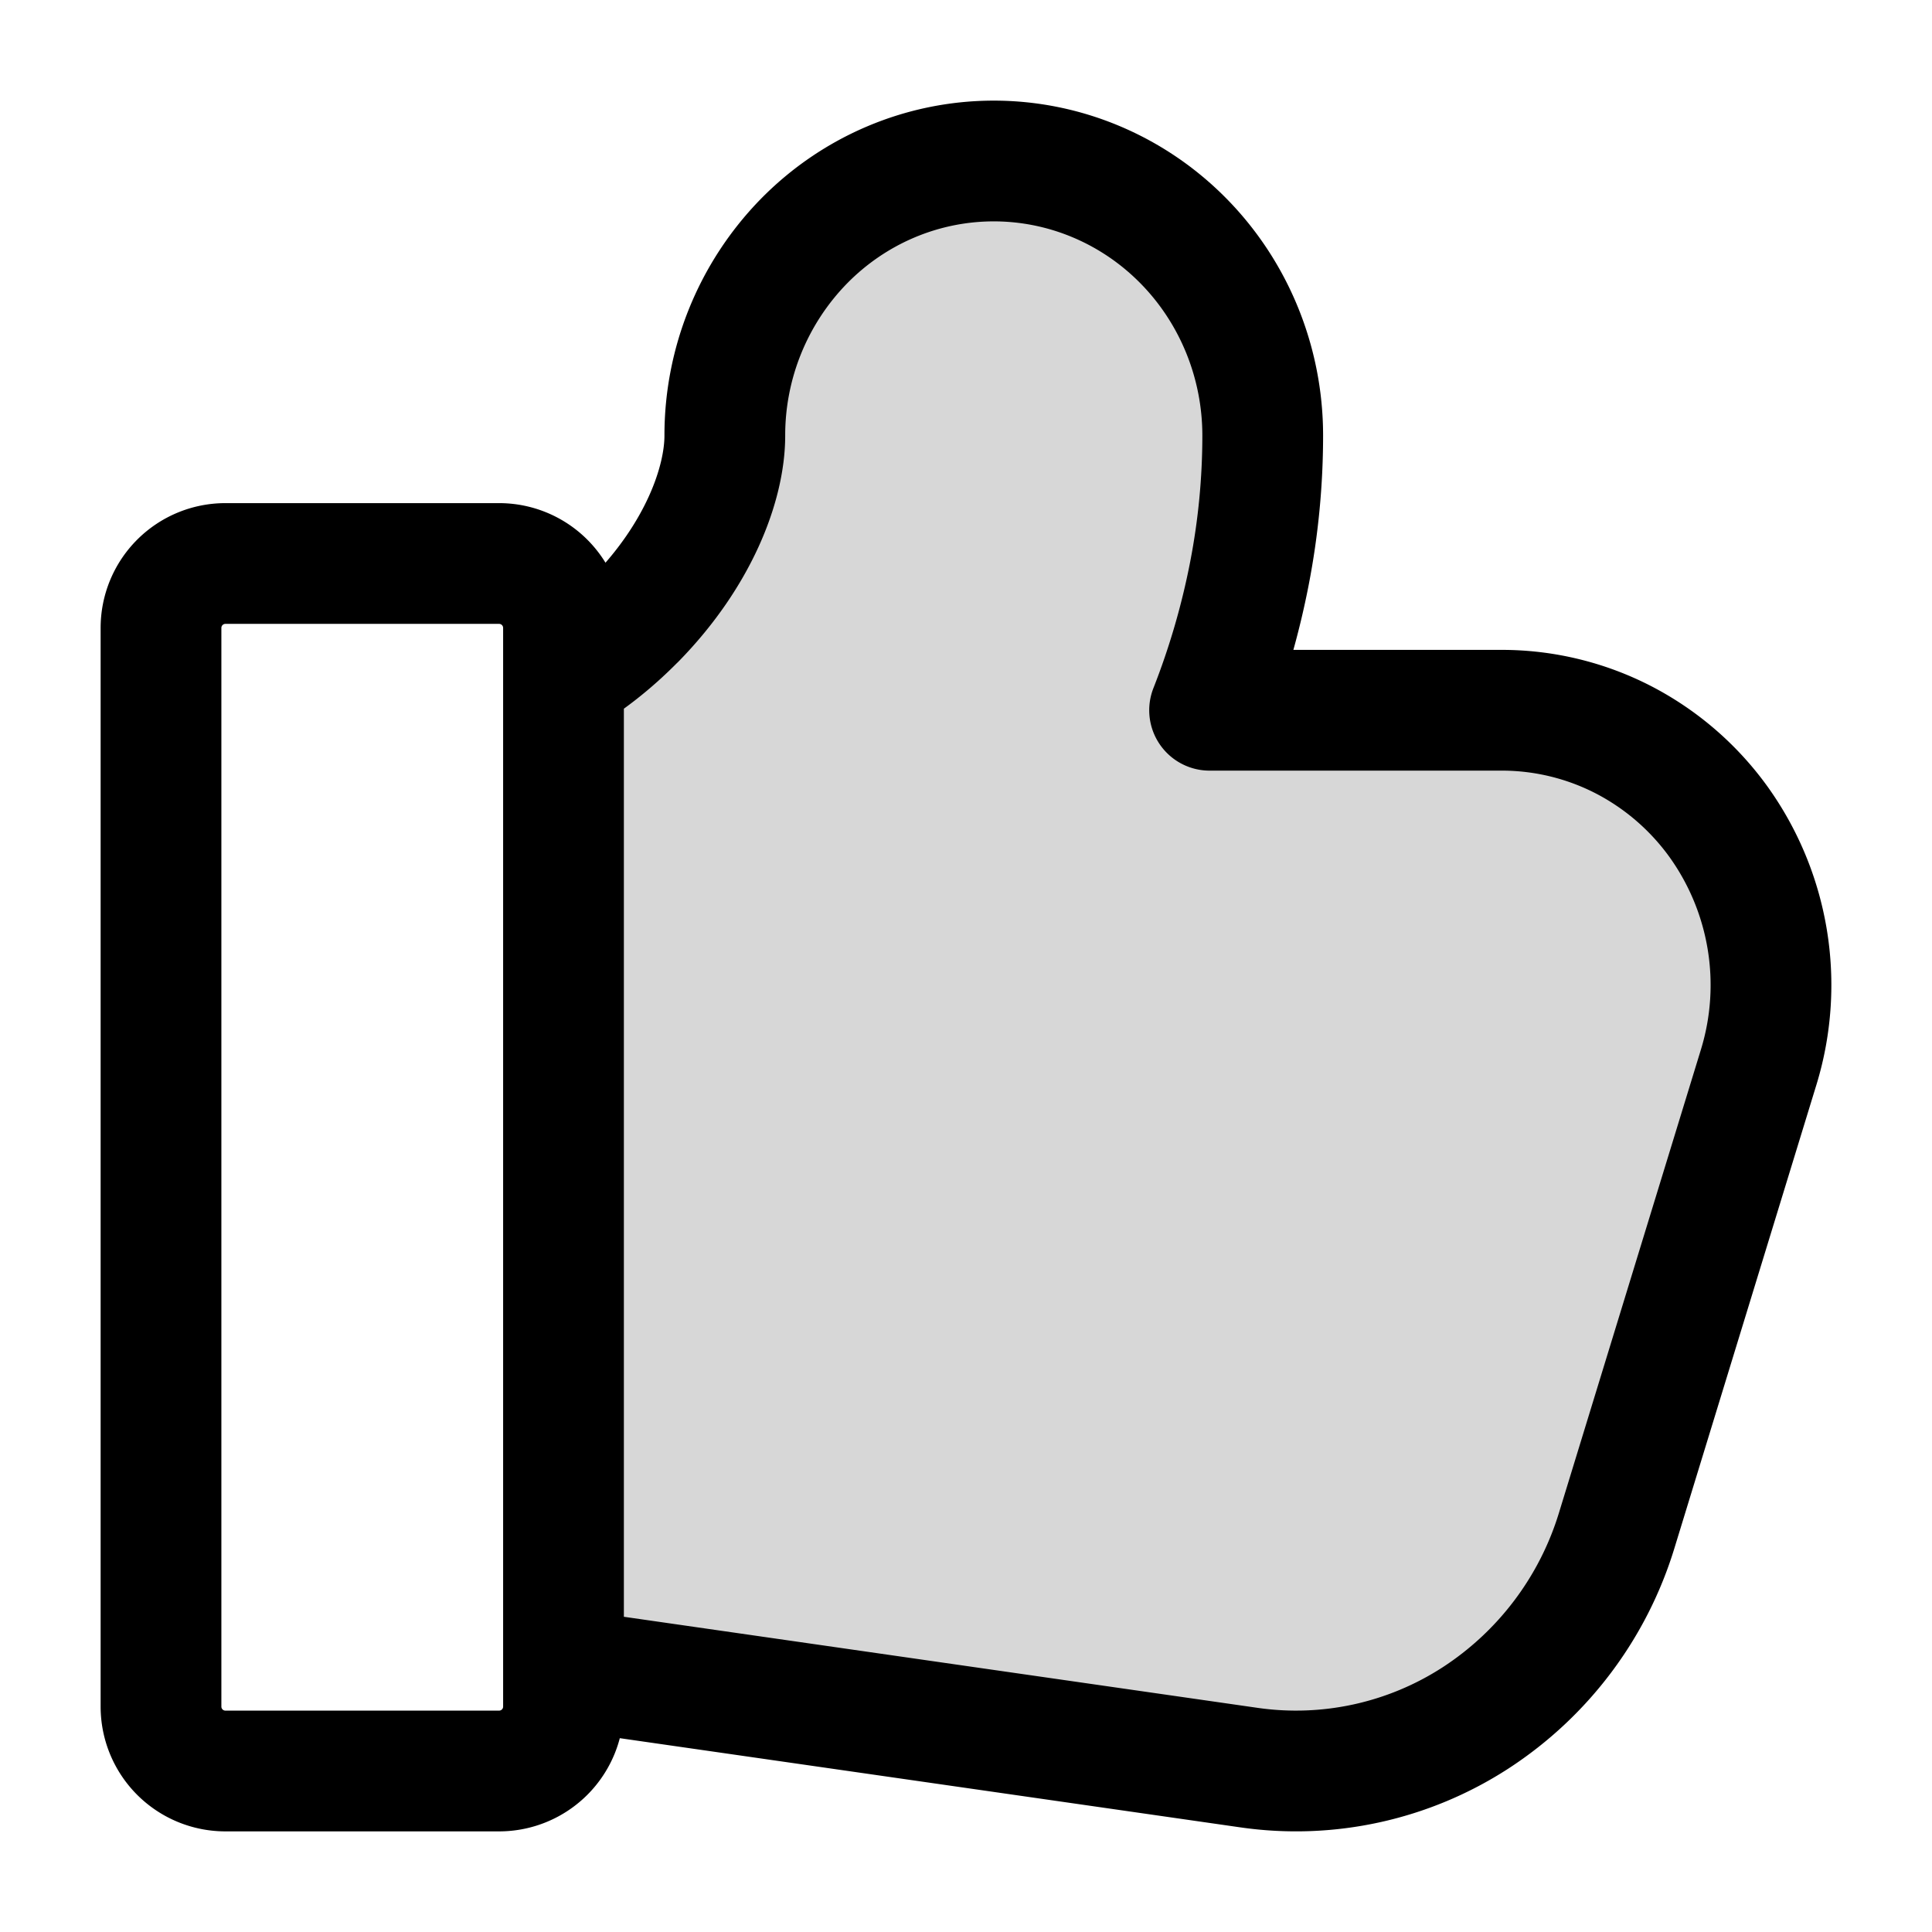
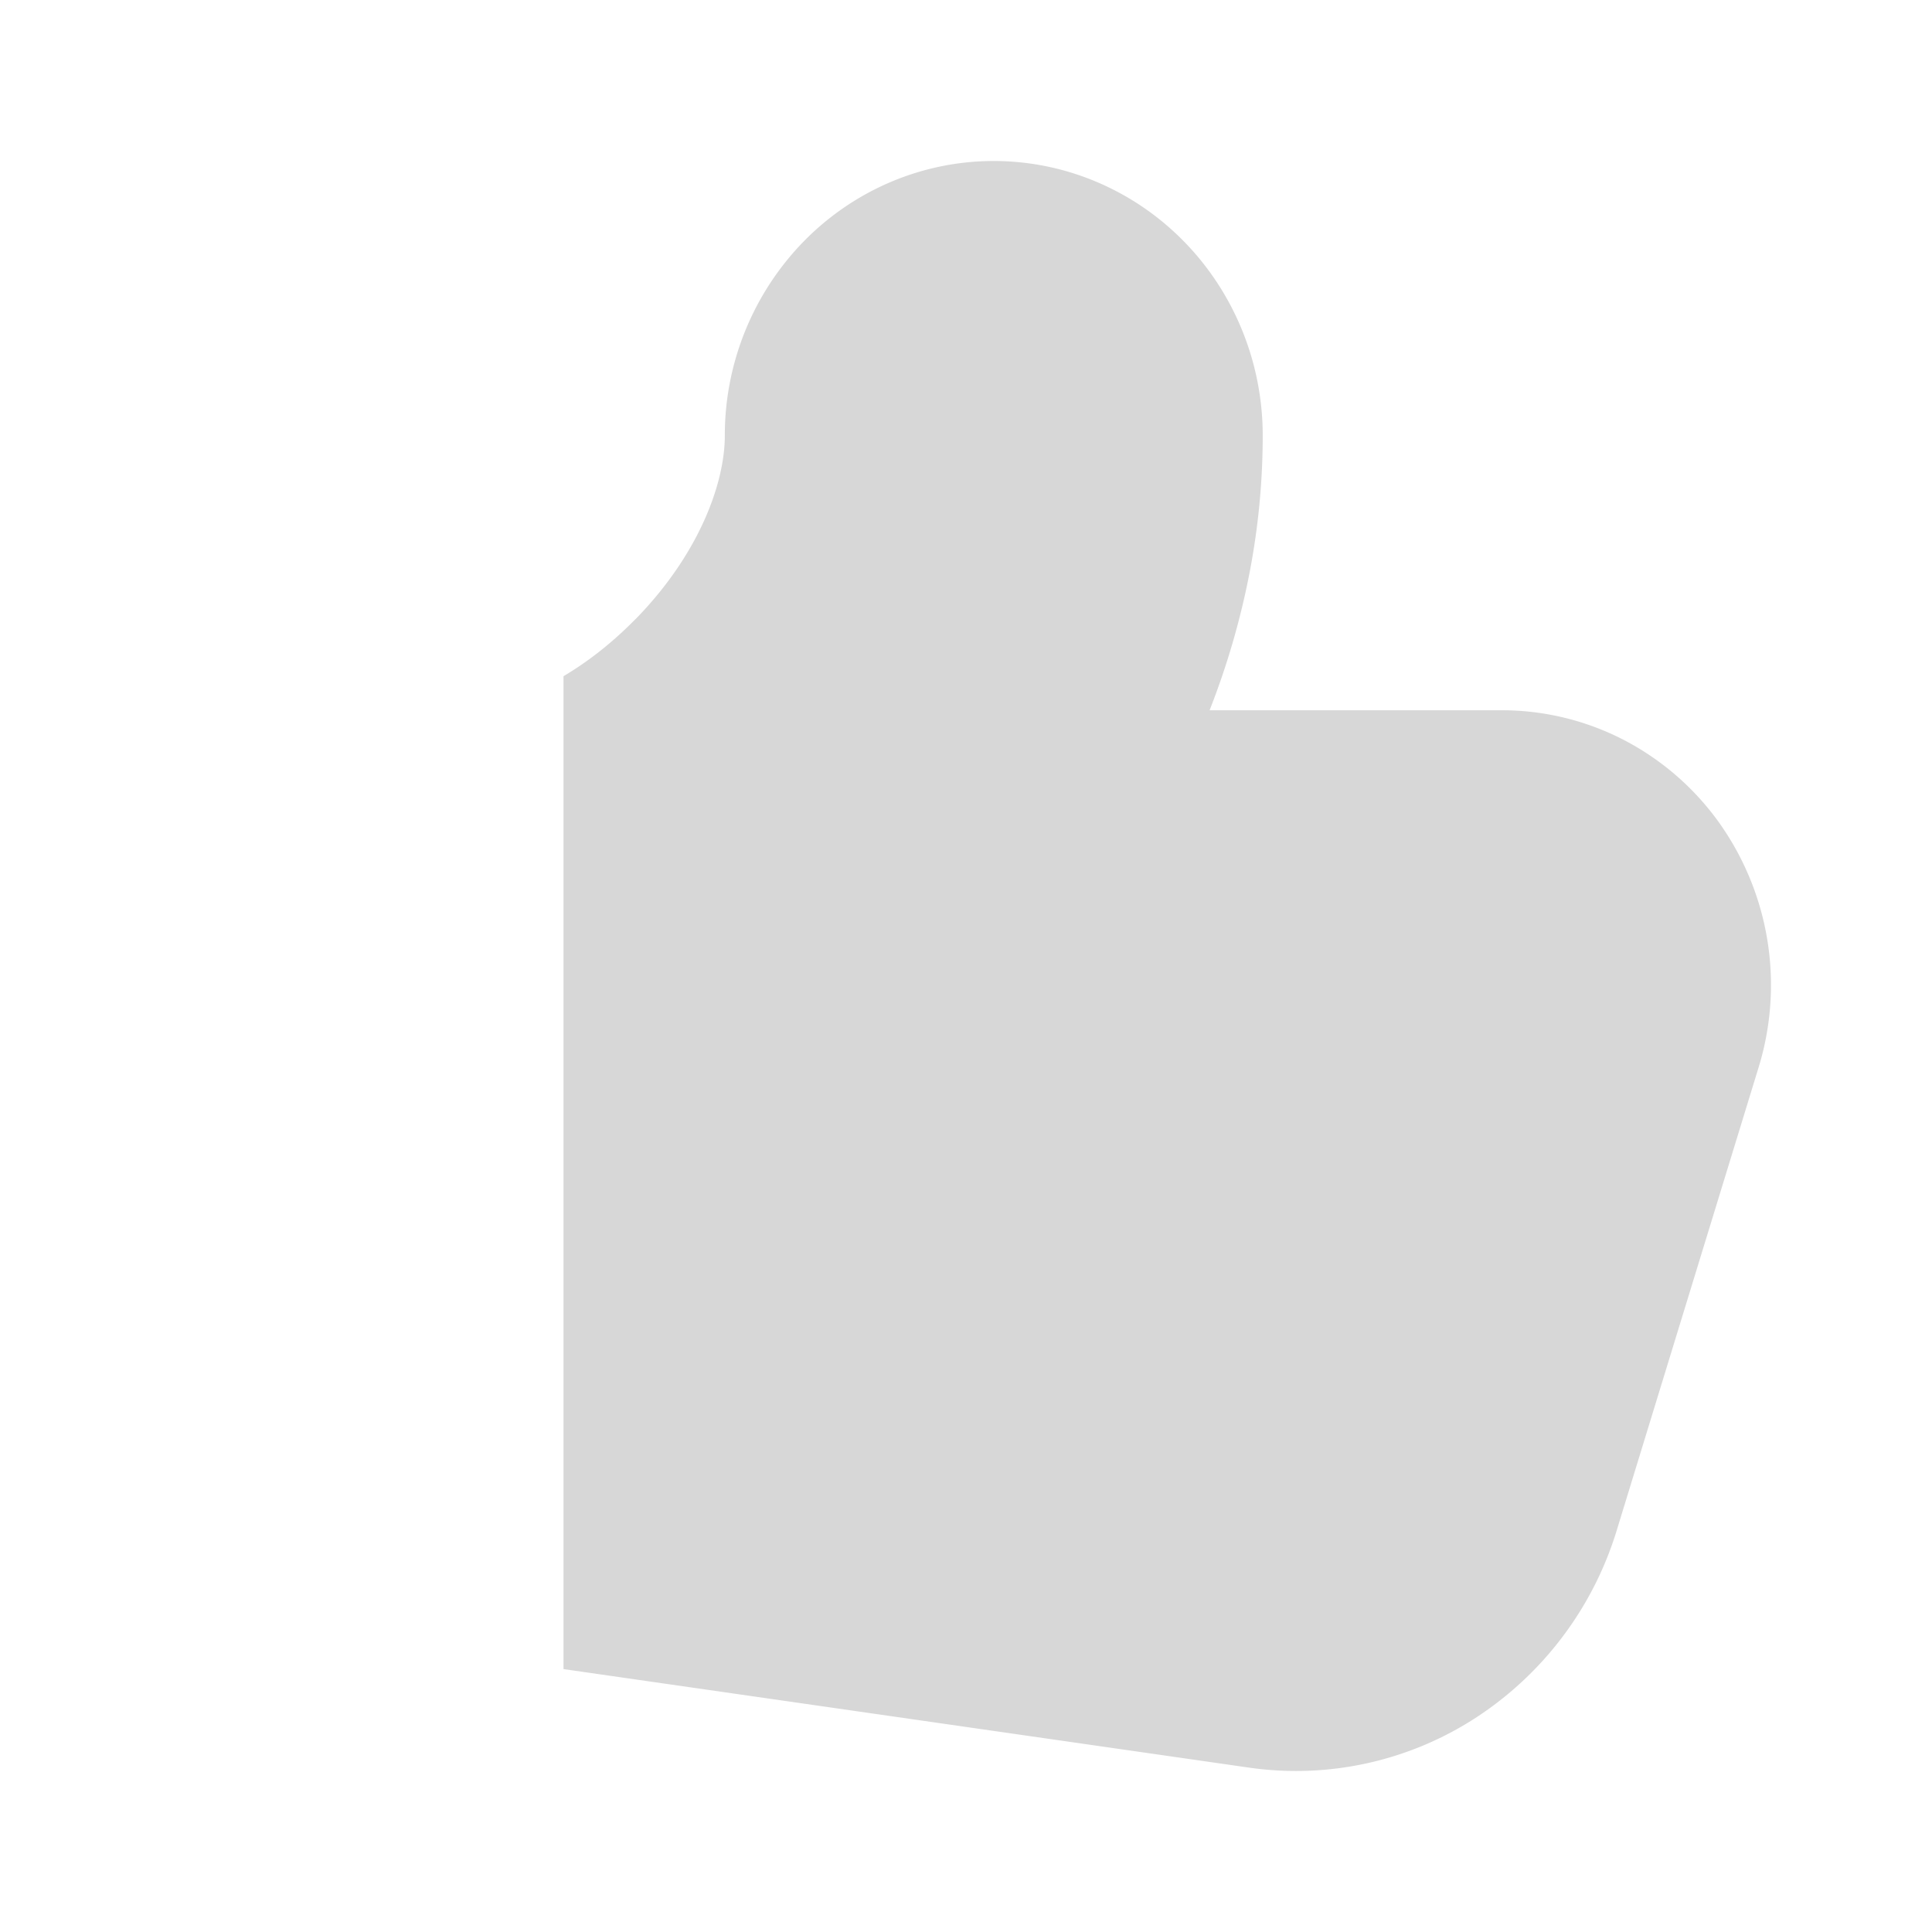
<svg xmlns="http://www.w3.org/2000/svg" width="24" height="24" fill="none" viewBox="0 0 24 24">
  <path fill="#000" fill-opacity=".16" d="M7.895 7.69c-.294.3-.598.534-.895.71v12.334l8.509 1.223a4.1 4.1 0 0 0 2.82-.616 4.26 4.26 0 0 0 1.756-2.335l1.763-5.753a3.48 3.48 0 0 0-.497-3.04 3.36 3.36 0 0 0-1.183-1.023 3.3 3.3 0 0 0-1.509-.367h-3.633a9.7 9.7 0 0 0 .496-1.706 9 9 0 0 0 .164-1.706c0-.904-.352-1.772-.979-2.412C14.081 2.36 13.231 2 12.345 2s-1.736.36-2.362 1a3.45 3.45 0 0 0-.979 2.411c0 .597-.324 1.478-1.109 2.28" />
-   <path stroke="#000" stroke-linejoin="round" stroke-miterlimit="10" stroke-width="1.5" d="M7.895 7.69c-.294.3-.598.534-.895.71v12.334l8.509 1.223a4.1 4.1 0 0 0 2.82-.616 4.26 4.26 0 0 0 1.756-2.335l1.763-5.753a3.48 3.48 0 0 0-.497-3.04 3.36 3.36 0 0 0-1.183-1.023 3.3 3.3 0 0 0-1.509-.367h-3.633a9.7 9.7 0 0 0 .496-1.706 9 9 0 0 0 .164-1.706c0-.904-.352-1.772-.979-2.412C14.081 2.36 13.231 2 12.345 2s-1.736.36-2.362 1a3.45 3.45 0 0 0-.979 2.411c0 .597-.324 1.478-1.109 2.28ZM6.2 7H2.8a.8.8 0 0 0-.8.8v13.4a.8.8 0 0 0 .8.8h3.4a.8.8 0 0 0 .8-.8V7.8a.8.8 0 0 0-.8-.8Z" />
</svg>